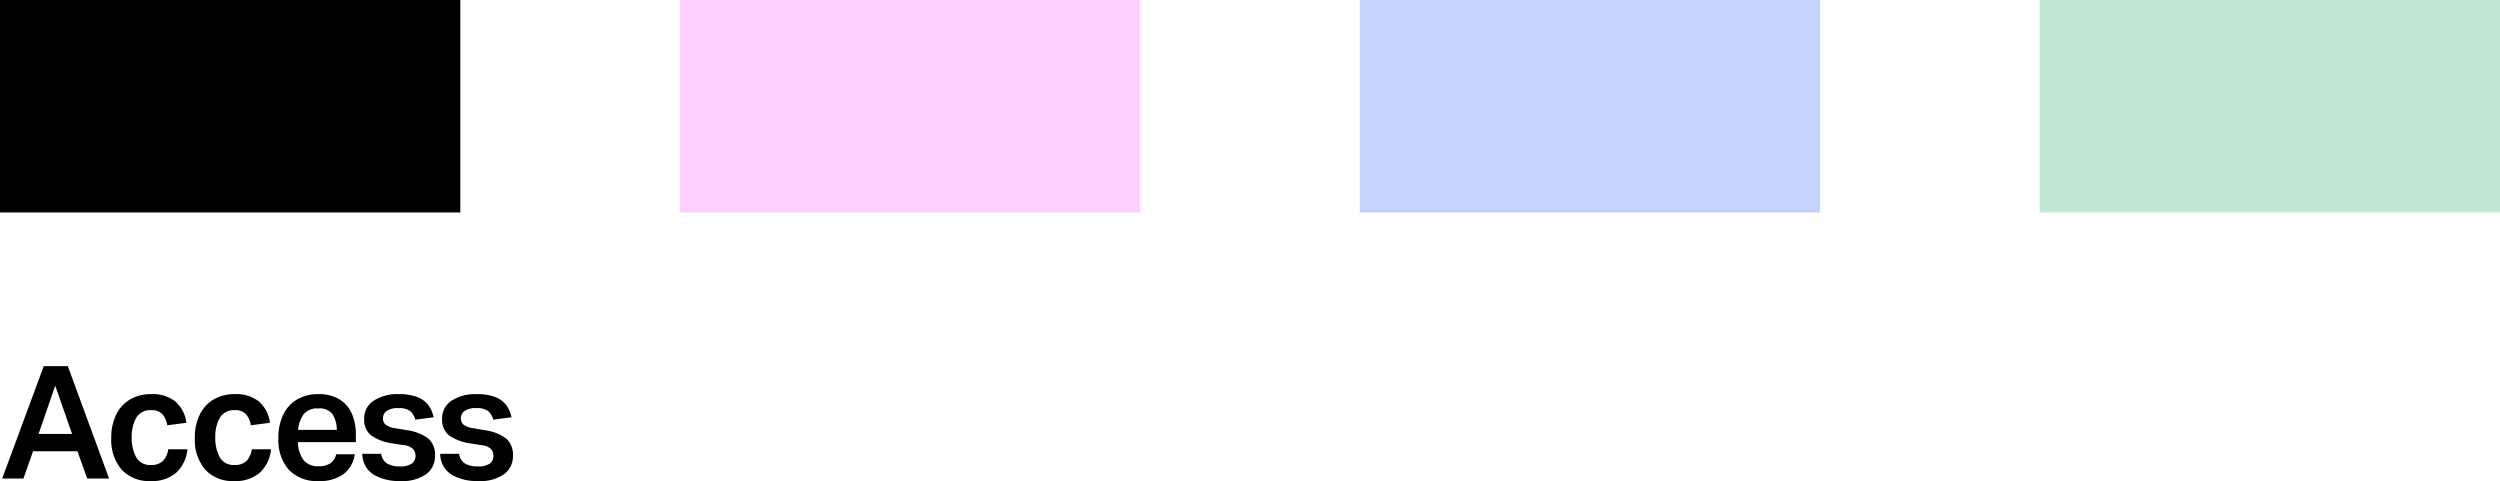
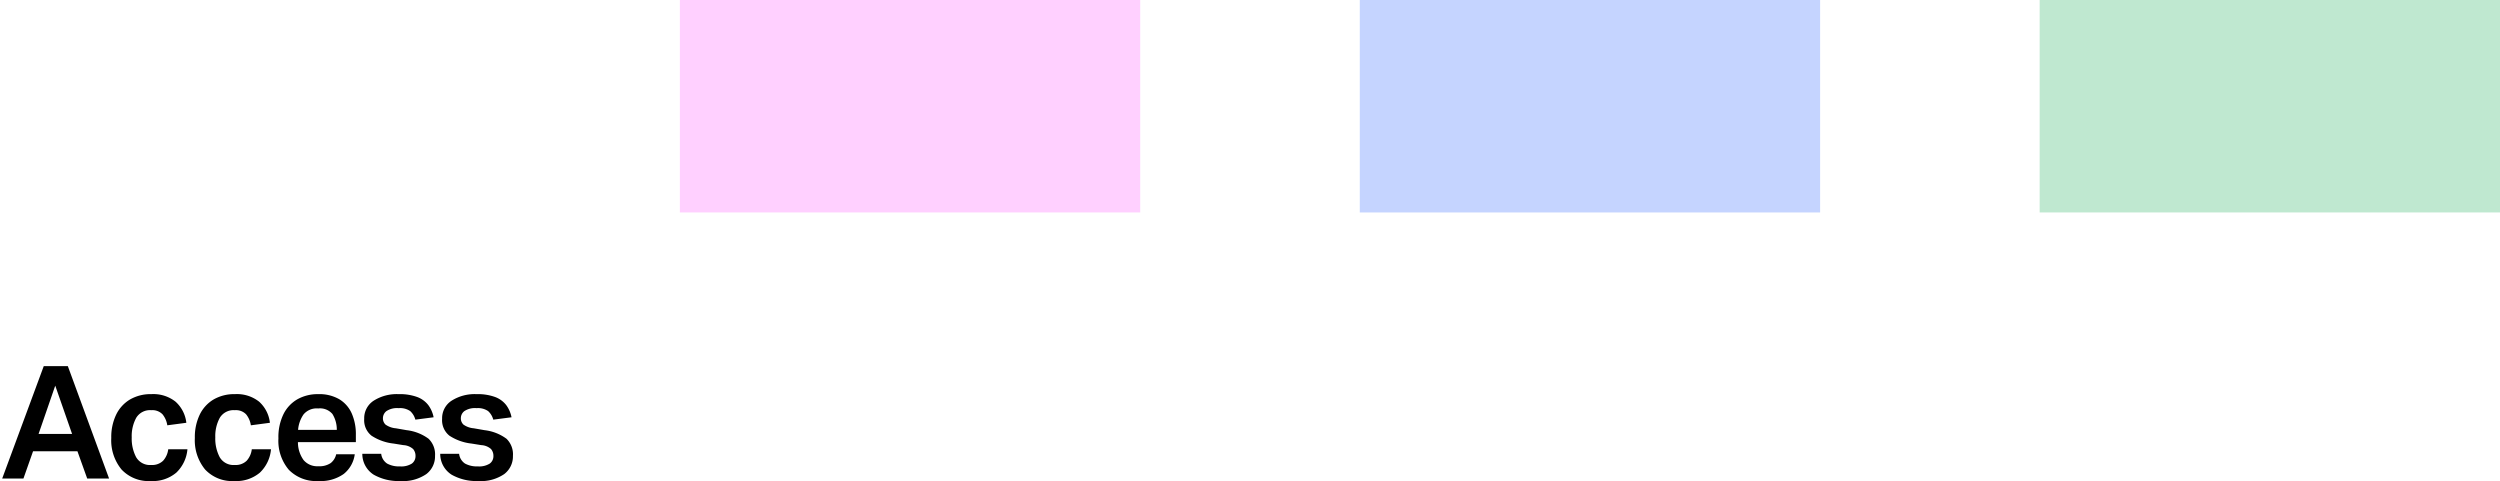
<svg xmlns="http://www.w3.org/2000/svg" width="353" height="67.921" viewBox="0 0 353 67.921">
  <g transform="translate(-1457 -540)">
    <path d="M3.311,0h-3L6.178-15.868h3.4L15.4,0H12.312L10.934-3.845H4.667ZM7.8-13.112,5.445-6.289h4.734Zm7.912,7.378A7.3,7.3,0,0,1,16.4-9.012a5.039,5.039,0,0,1,1.956-2.145,5.793,5.793,0,0,1,3.022-.756,5.045,5.045,0,0,1,3.411,1.067,4.707,4.707,0,0,1,1.522,2.978l-2.689.356a3.2,3.2,0,0,0-.678-1.556,1.994,1.994,0,0,0-1.589-.578,2.264,2.264,0,0,0-2.122,1.078A5.405,5.405,0,0,0,18.6-5.8a5.611,5.611,0,0,0,.622,2.789,2.247,2.247,0,0,0,2.133,1.1,2.2,2.2,0,0,0,1.678-.6,2.939,2.939,0,0,0,.722-1.622h2.711A5.174,5.174,0,0,1,24.9-.833,5.153,5.153,0,0,1,21.29.356a5.227,5.227,0,0,1-4.134-1.633A6.488,6.488,0,0,1,15.712-5.734Zm11.8,0A7.3,7.3,0,0,1,28.2-9.012a5.039,5.039,0,0,1,1.956-2.145,5.793,5.793,0,0,1,3.022-.756,5.045,5.045,0,0,1,3.411,1.067,4.707,4.707,0,0,1,1.522,2.978l-2.689.356a3.2,3.2,0,0,0-.678-1.556,1.994,1.994,0,0,0-1.589-.578,2.264,2.264,0,0,0-2.122,1.078A5.405,5.405,0,0,0,30.4-5.8a5.611,5.611,0,0,0,.622,2.789,2.247,2.247,0,0,0,2.133,1.1,2.2,2.2,0,0,0,1.678-.6,2.939,2.939,0,0,0,.722-1.622h2.711A5.174,5.174,0,0,1,36.7-.833,5.153,5.153,0,0,1,33.091.356a5.227,5.227,0,0,1-4.134-1.633A6.488,6.488,0,0,1,27.513-5.734Zm11.8.044a7.371,7.371,0,0,1,.711-3.389A4.965,4.965,0,0,1,42-11.19a5.819,5.819,0,0,1,2.934-.722,5.612,5.612,0,0,1,2.978.722A4.424,4.424,0,0,1,49.67-9.178a7.275,7.275,0,0,1,.578,3v1.045H42.069a4.287,4.287,0,0,0,.8,2.533,2.519,2.519,0,0,0,2.067.867,2.863,2.863,0,0,0,1.756-.444,2.178,2.178,0,0,0,.778-1.245h2.622A4.26,4.26,0,0,1,48.536-.644a5.65,5.65,0,0,1-3.578,1A5.4,5.4,0,0,1,40.78-1.233,6.325,6.325,0,0,1,39.314-5.689Zm8.245-1.178a4.17,4.17,0,0,0-.622-2.245,2.3,2.3,0,0,0-2-.778,2.412,2.412,0,0,0-2.067.833,4.445,4.445,0,0,0-.778,2.189ZM58.67-3.178a1.477,1.477,0,0,0-.333-.978,2.224,2.224,0,0,0-1.378-.556l-1.378-.222a7.092,7.092,0,0,1-3.122-1.111,2.784,2.784,0,0,1-1.033-2.378A2.942,2.942,0,0,1,52.77-10.99a6.068,6.068,0,0,1,3.5-.922,7.162,7.162,0,0,1,2.656.411,3.538,3.538,0,0,1,1.556,1.145,4.262,4.262,0,0,1,.744,1.711l-2.578.333a2.481,2.481,0,0,0-.733-1.211,2.526,2.526,0,0,0-1.622-.411,2.7,2.7,0,0,0-1.733.422,1.262,1.262,0,0,0-.489.978,1.205,1.205,0,0,0,.367.922,2.917,2.917,0,0,0,1.456.522l1.533.267a6.467,6.467,0,0,1,3.089,1.211A3.061,3.061,0,0,1,61.426-3.2,3.129,3.129,0,0,1,60.193-.622a5.842,5.842,0,0,1-3.678.978,7.085,7.085,0,0,1-3.756-.9,3.475,3.475,0,0,1-1.6-2.945h2.667a1.91,1.91,0,0,0,.833,1.378,3.474,3.474,0,0,0,1.811.4,2.775,2.775,0,0,0,1.689-.4A1.286,1.286,0,0,0,58.67-3.178Zm11,0a1.477,1.477,0,0,0-.333-.978,2.224,2.224,0,0,0-1.378-.556l-1.378-.222A7.092,7.092,0,0,1,63.46-6.045a2.784,2.784,0,0,1-1.033-2.378,2.942,2.942,0,0,1,1.345-2.567,6.068,6.068,0,0,1,3.5-.922,7.162,7.162,0,0,1,2.656.411,3.538,3.538,0,0,1,1.556,1.145,4.262,4.262,0,0,1,.744,1.711l-2.578.333a2.481,2.481,0,0,0-.733-1.211,2.526,2.526,0,0,0-1.622-.411,2.7,2.7,0,0,0-1.733.422,1.262,1.262,0,0,0-.489.978,1.205,1.205,0,0,0,.367.922,2.917,2.917,0,0,0,1.456.522l1.533.267a6.467,6.467,0,0,1,3.089,1.211A3.061,3.061,0,0,1,72.427-3.2,3.129,3.129,0,0,1,71.193-.622a5.842,5.842,0,0,1-3.678.978,7.084,7.084,0,0,1-3.756-.9,3.475,3.475,0,0,1-1.6-2.945h2.667a1.91,1.91,0,0,0,.833,1.378,3.475,3.475,0,0,0,1.811.4,2.775,2.775,0,0,0,1.689-.4A1.286,1.286,0,0,0,69.671-3.178Z" transform="translate(1457 607.565)" />
-     <rect width="65" height="30" transform="translate(1457 540)" />
    <rect width="65" height="30" transform="translate(1553 540)" fill="#ff61ff" opacity="0.3" />
    <rect width="65" height="30" transform="translate(1649 540)" fill="#3f70ff" opacity="0.3" />
    <rect width="65" height="30" transform="translate(1745 540)" fill="#29b162" opacity="0.3" />
  </g>
</svg>